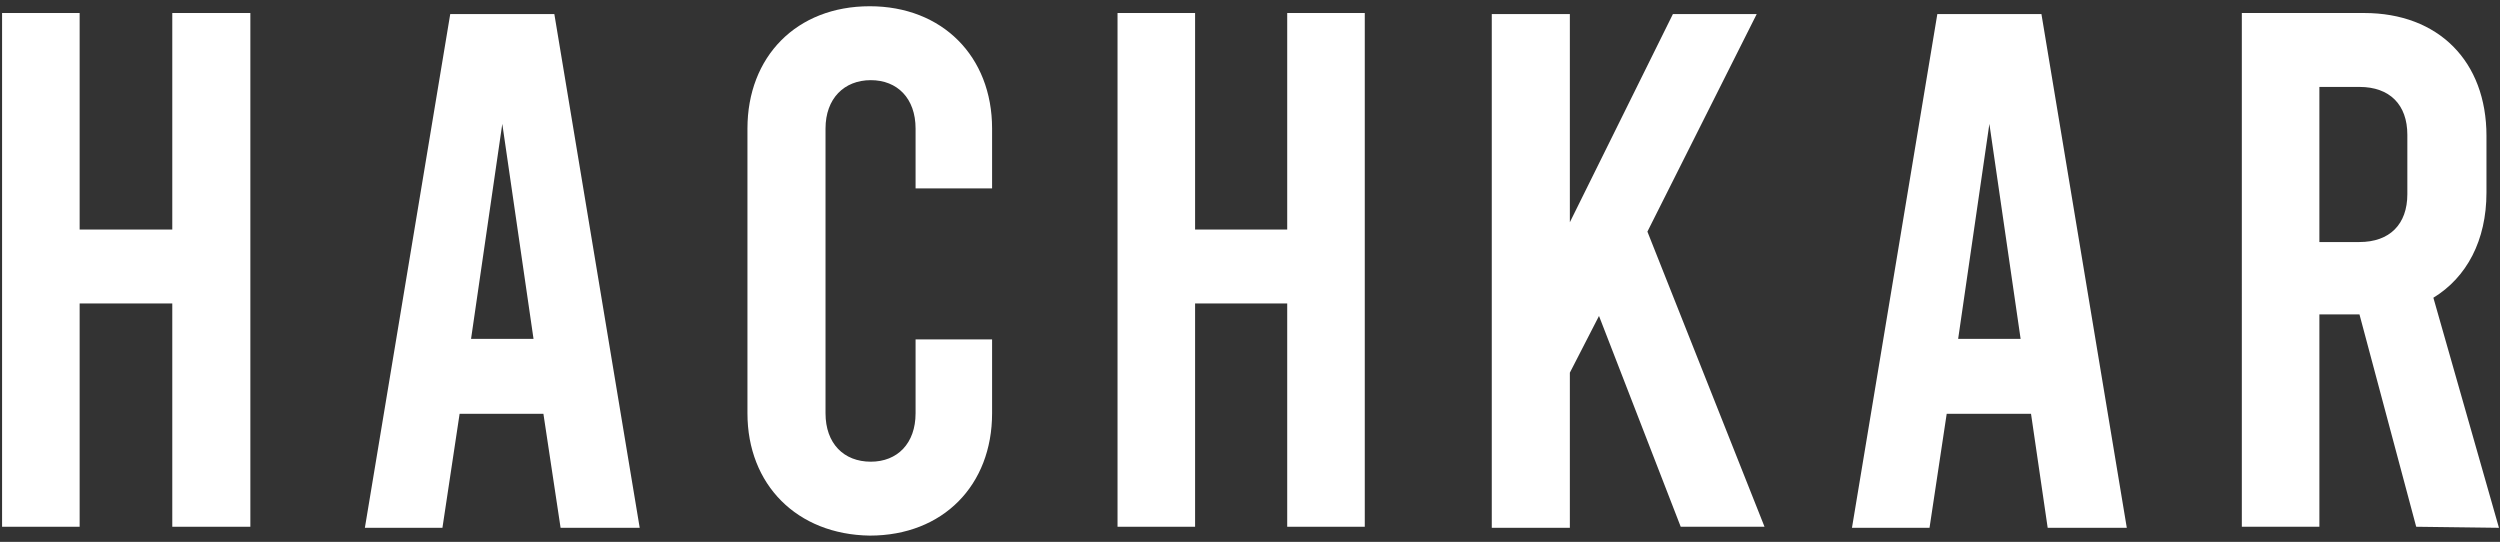
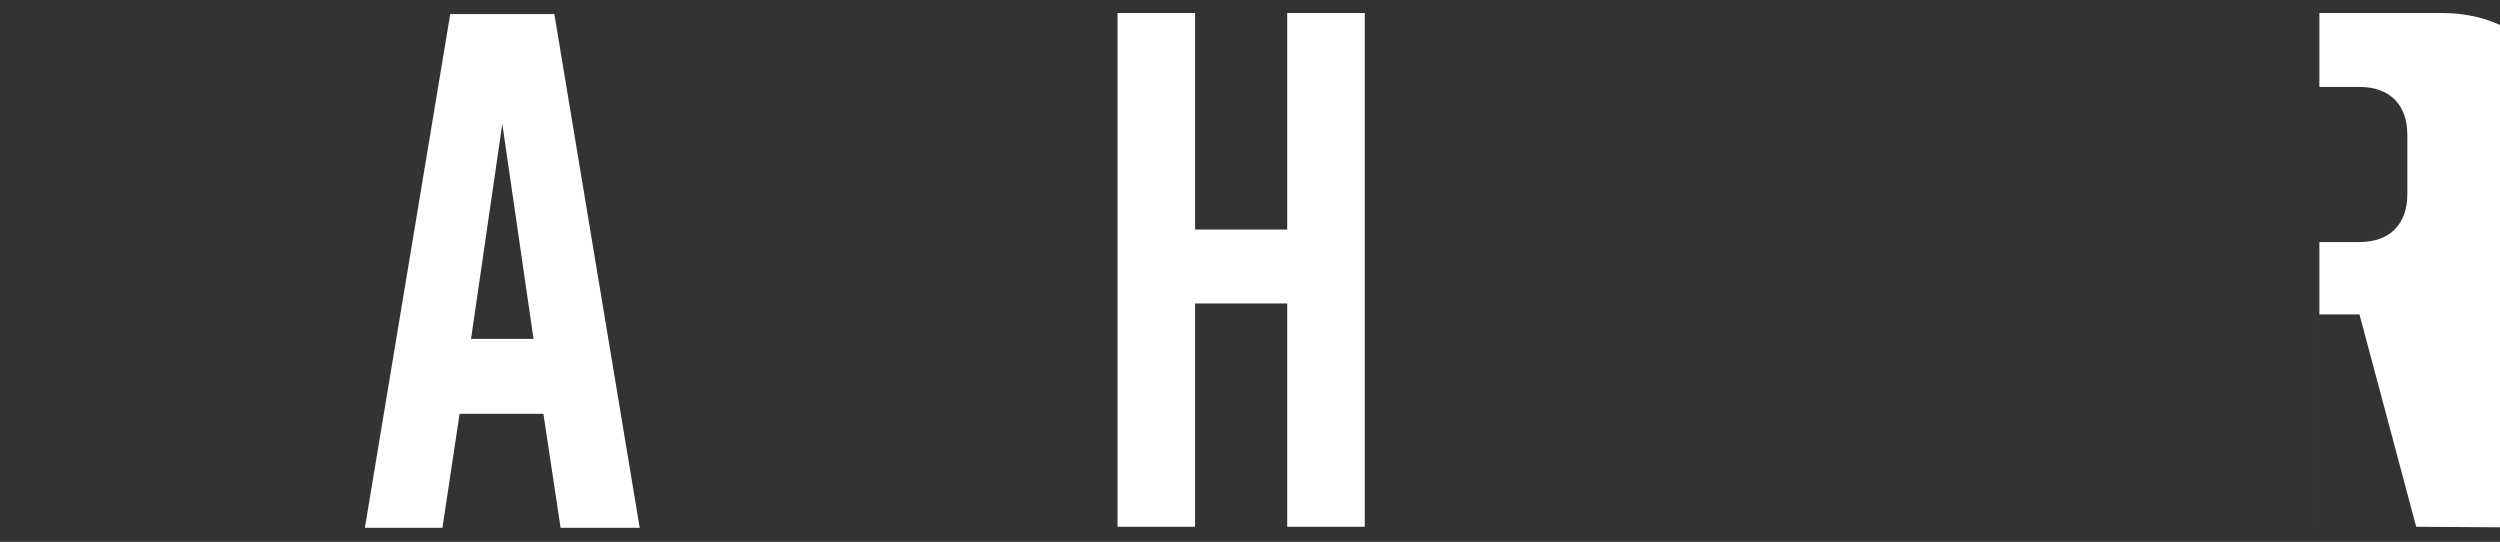
<svg xmlns="http://www.w3.org/2000/svg" xml:space="preserve" style="enable-background:new 0 0 480.3 104.1;" viewBox="0 0 480.3 104.1" y="0px" x="0px" id="Calque_1" version="1.1">
  <rect x="0" y="0" width="480.3" height="104.1" fill="#333333" stroke="none" />
  <style type="text/css">
	.st0{fill:#FFFFFF;}
</style>
  <g>
-     <polygon points="0.4,101.2 0.4,2.5 15.3,2.5 15.3,44.1 33.1,44.1 33.1,2.5 48.1,2.5 48.1,101.2 33.1,101.2 33.1,58.3    15.3,58.3 15.3,101.2" class="st0" />
    <path d="M102.5,65.1l-6-41.3l-6,41.3H102.5z M104.4,79.5H88.3L85,101.4H70.1L86.5,2.7h20l16.4,98.7h-15.2L104.4,79.5z" class="st0" />
-     <path d="M143.6,79.4V24.7c0-13.8,9.4-23.5,23.5-23.5c13.9,0,23.5,9.6,23.5,23.5v11.5h-14.7V24.7c0-5.8-3.5-9.3-8.6-9.3   s-8.7,3.5-8.7,9.3v54.7c0,5.8,3.5,9.3,8.7,9.3c5.1,0,8.6-3.5,8.6-9.3V65.2h14.7v14.2c0,13.8-9.4,23.5-23.5,23.5   C153.1,102.7,143.6,93.1,143.6,79.4" class="st0" />
    <polygon points="214.7,101.2 214.7,2.5 229.6,2.5 229.6,44.1 247.3,44.1 247.3,2.5 262.2,2.5 262.2,101.2 247.3,101.2    247.3,58.3 229.6,58.3 229.6,101.2" class="st0" />
-     <polygon points="307.2,60.7 301.6,71.6 301.6,101.4 286.6,101.4 286.6,2.7 301.6,2.7 301.6,42.7 321.4,2.7 337.5,2.7    316.5,44.5 339,101.2 322.9,101.2" class="st0" />
-     <path d="M388.2,65.1l-6-41.3l-6,41.3H388.2z M390.2,79.5H374l-3.3,21.9h-14.9l16.4-98.7h20l16.4,98.7h-15.2L390.2,79.5   z" class="st0" />
-     <path d="M445.6,46.5h7.7c5.8,0,9.2-3.4,9.2-9.2V25.9c0-5.8-3.4-9.2-9.2-9.2h-7.7V46.5z M464.2,101.2l-10.9-40.8h-7.7   v40.8h-14.9V2.5h23.5c14.3,0,23.5,9.3,23.5,23.6V37c0,9.2-3.8,16.3-10.2,20.2l12.6,44.2L464.2,101.2z" class="st0" />
+     <path d="M445.6,46.5h7.7c5.8,0,9.2-3.4,9.2-9.2V25.9c0-5.8-3.4-9.2-9.2-9.2h-7.7V46.5z M464.2,101.2l-10.9-40.8h-7.7   v40.8V2.5h23.5c14.3,0,23.5,9.3,23.5,23.6V37c0,9.2-3.8,16.3-10.2,20.2l12.6,44.2L464.2,101.2z" class="st0" />
  </g>
</svg>